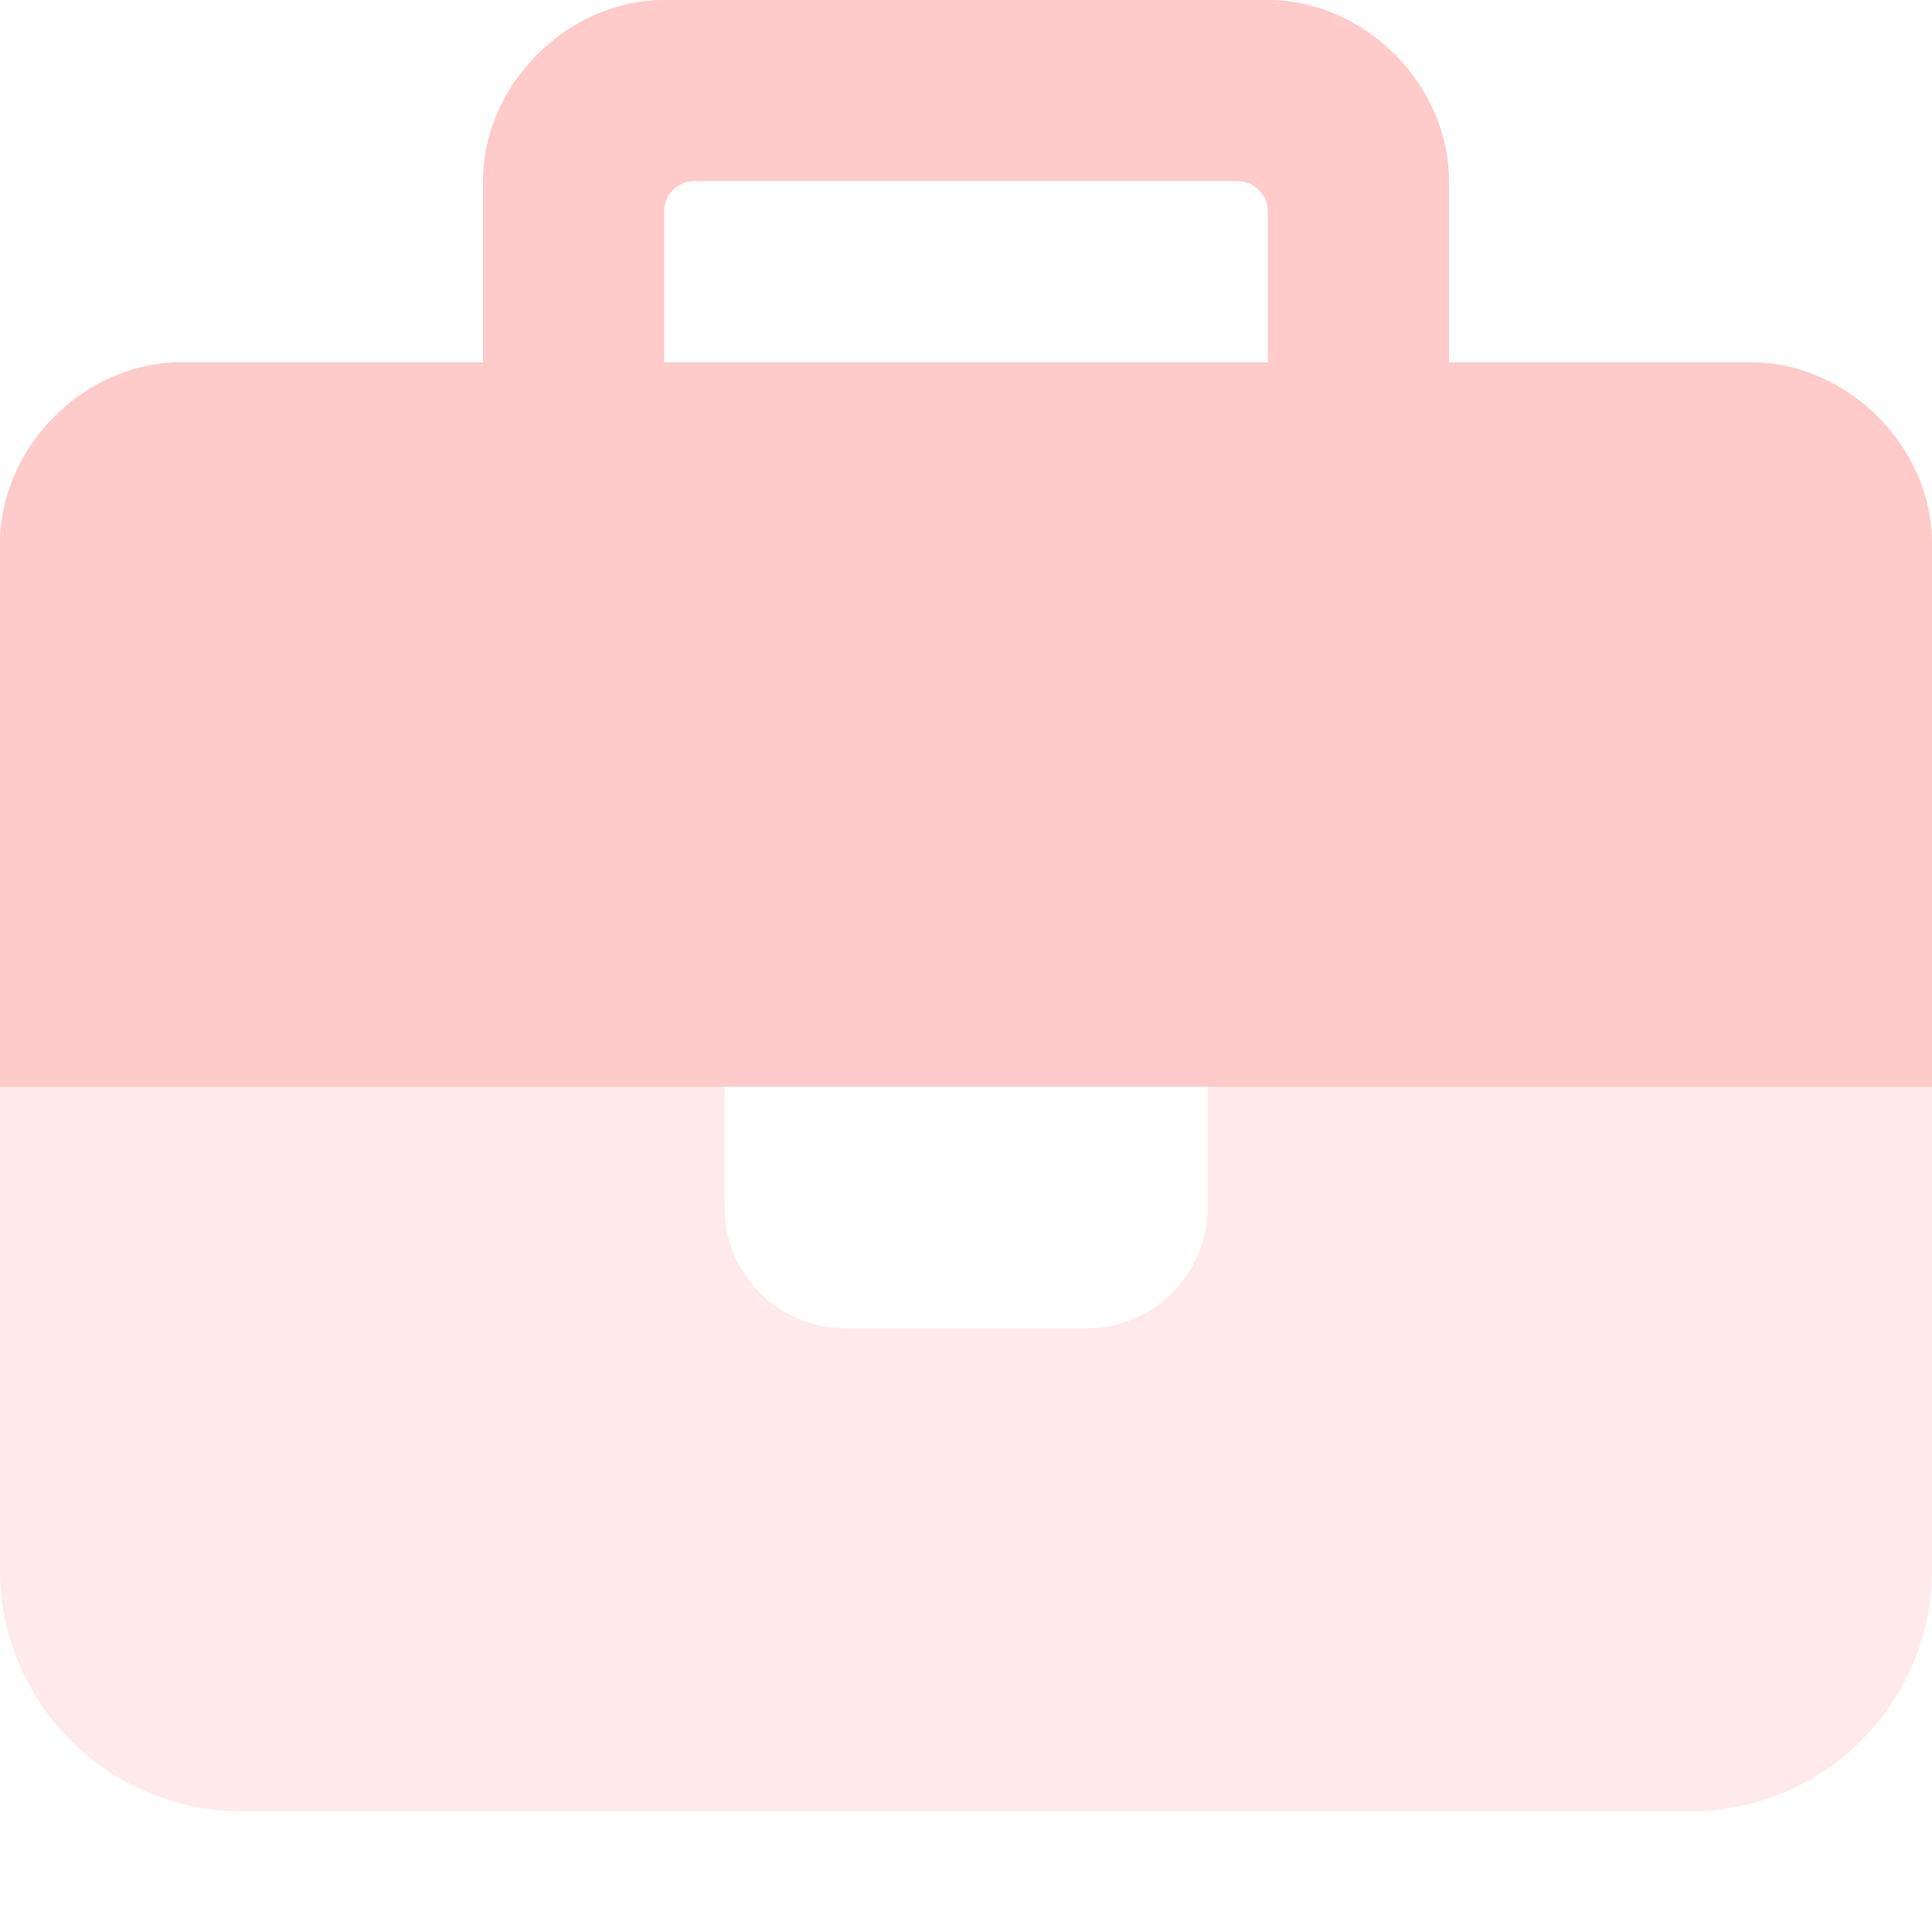
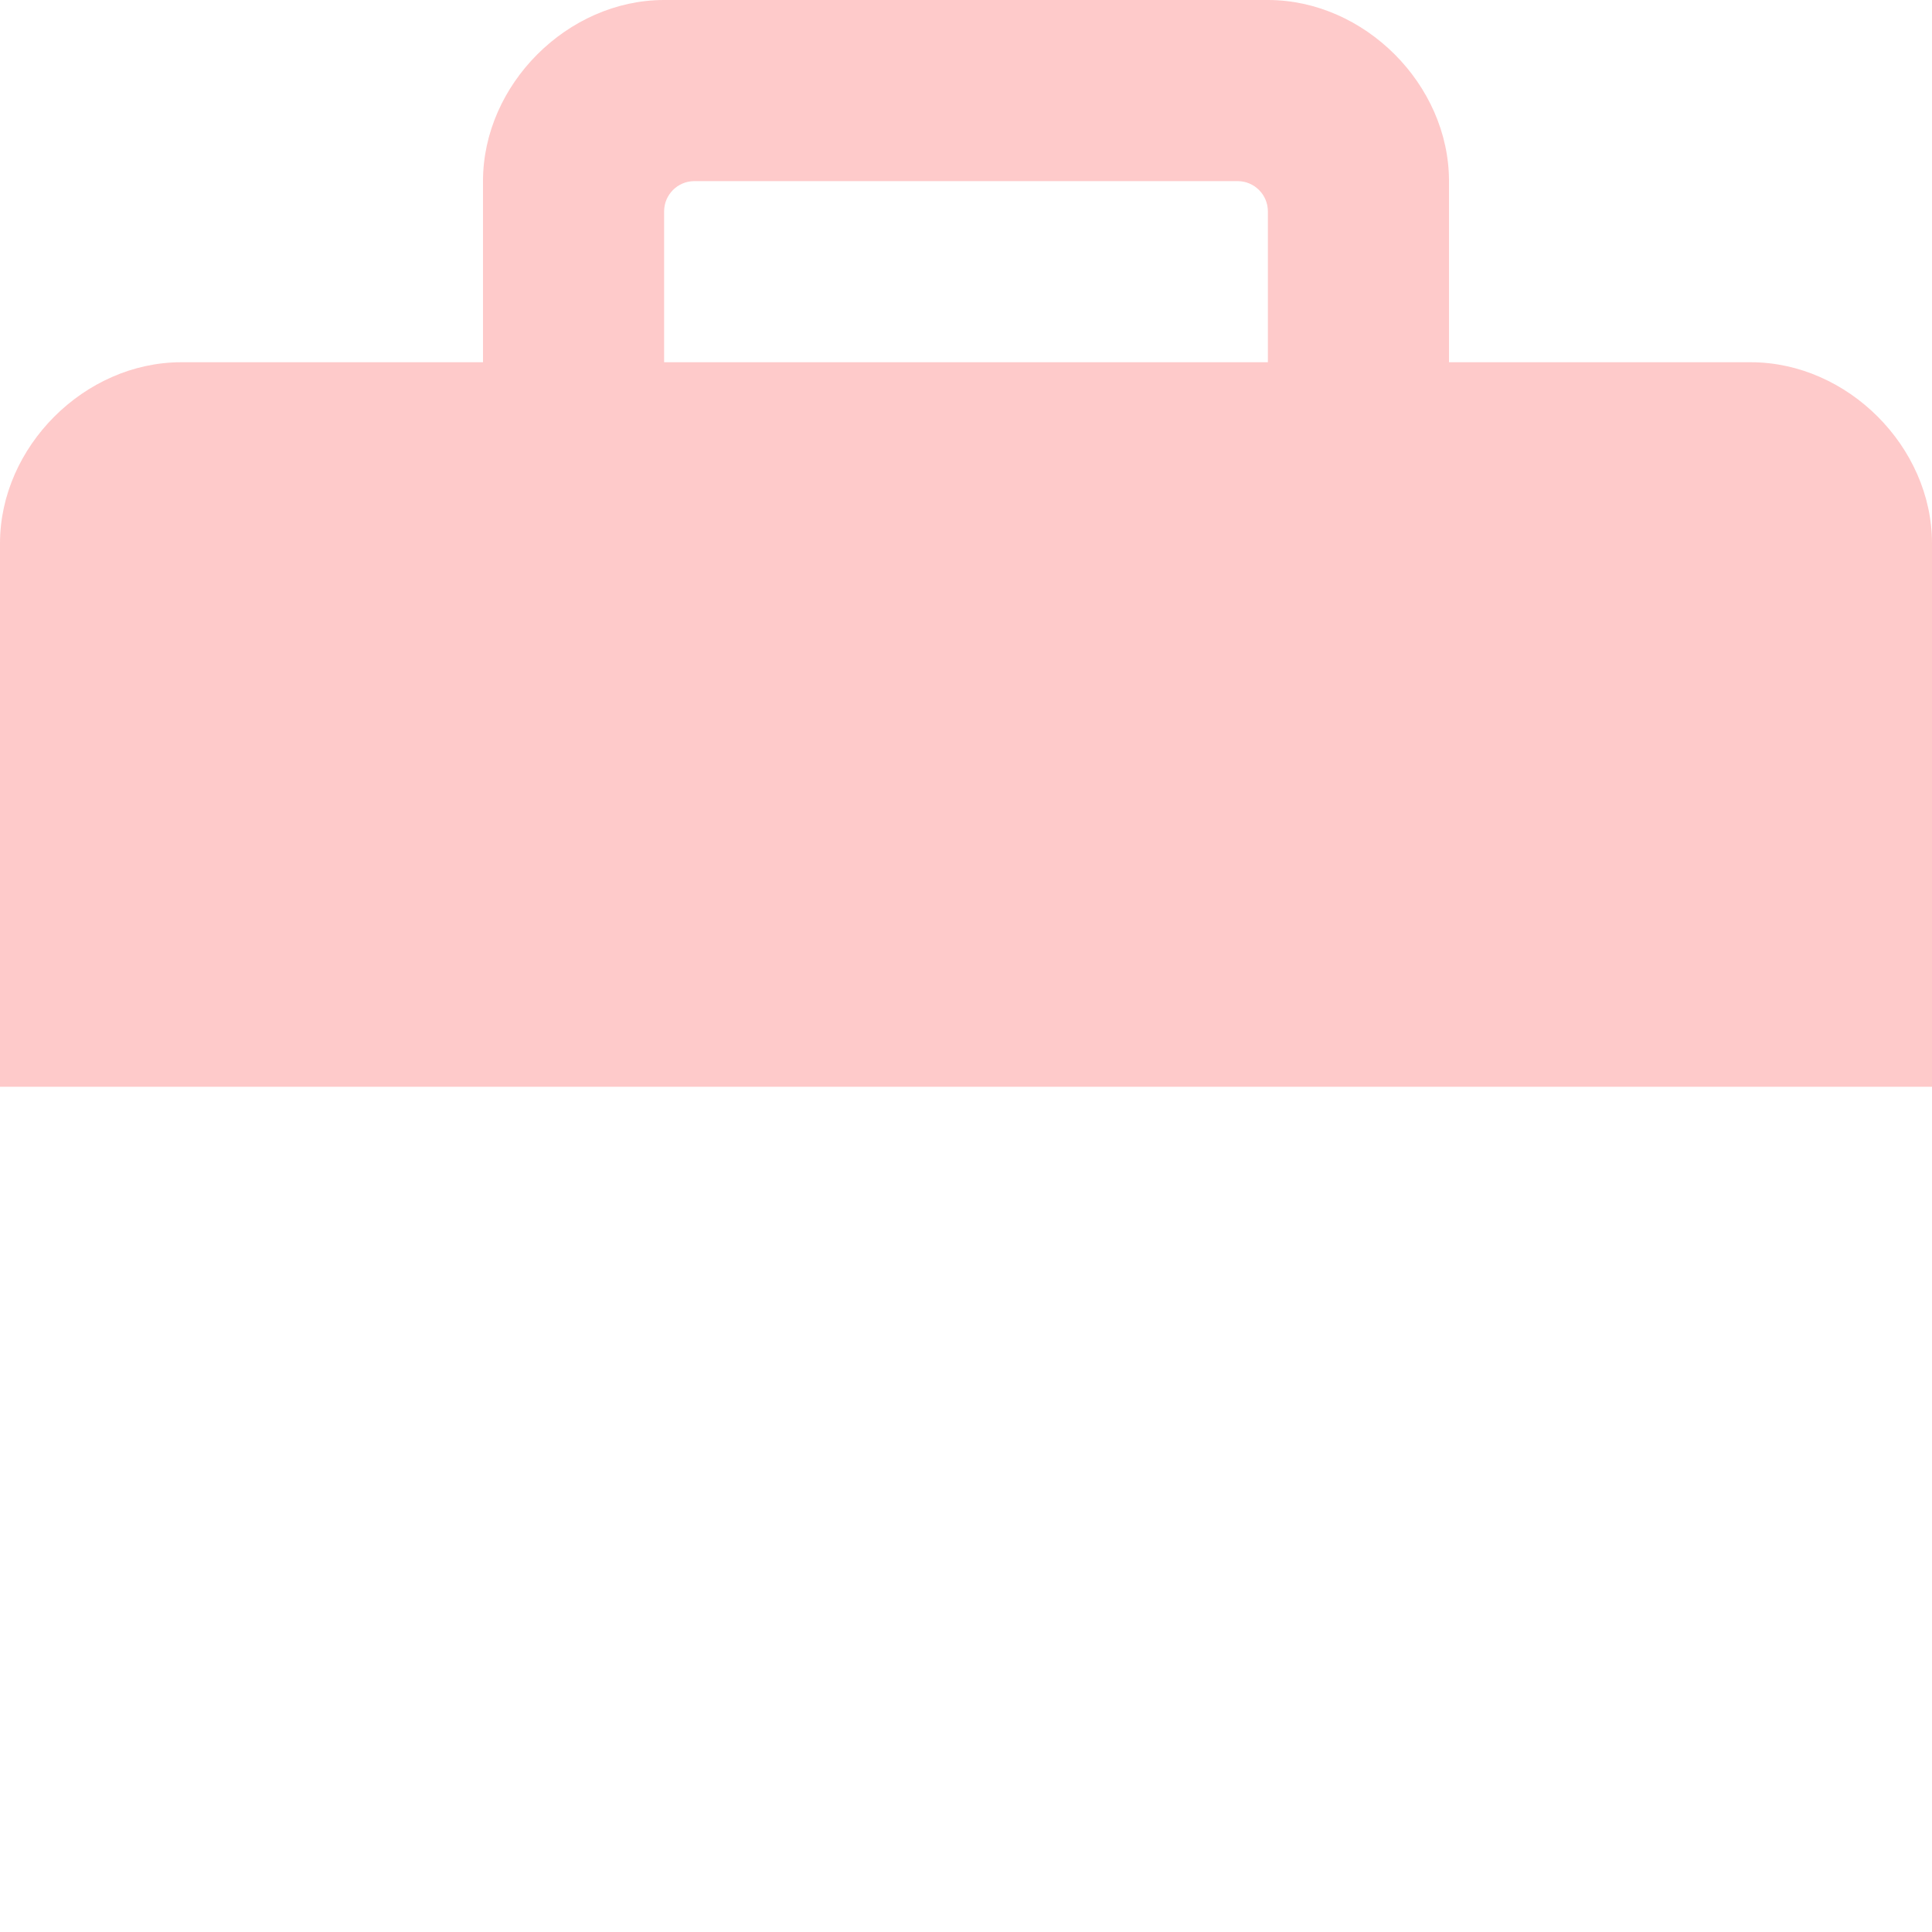
<svg xmlns="http://www.w3.org/2000/svg" fill="#fecaca" viewBox="0 0 512 512">
  <defs>
    <style>.fa-secondary{opacity:.4}</style>
  </defs>
-   <path class="fa-secondary" d="M192 288H0V416c0 35.3 28.7 64 64 64H448c35.3 0 64-28.7 64-64V288H320v32c0 17.7-14.3 32-32 32H224c-17.7 0-32-14.3-32-32V288z" />
  <path class="fa-primary" d="M384 96h80c25.6 0 48 22.4 48 48V288H0V144c0-25.6 22.4-48 48-48h80V56 48c0-25.6 22.4-48 48-48h8H328h8c25.6 0 48 22.4 48 48v8V96zm-48 0V56c0-4.4-3.6-8-8-8H184c-4.4 0-8 3.6-8 8V96H336z" />
</svg>